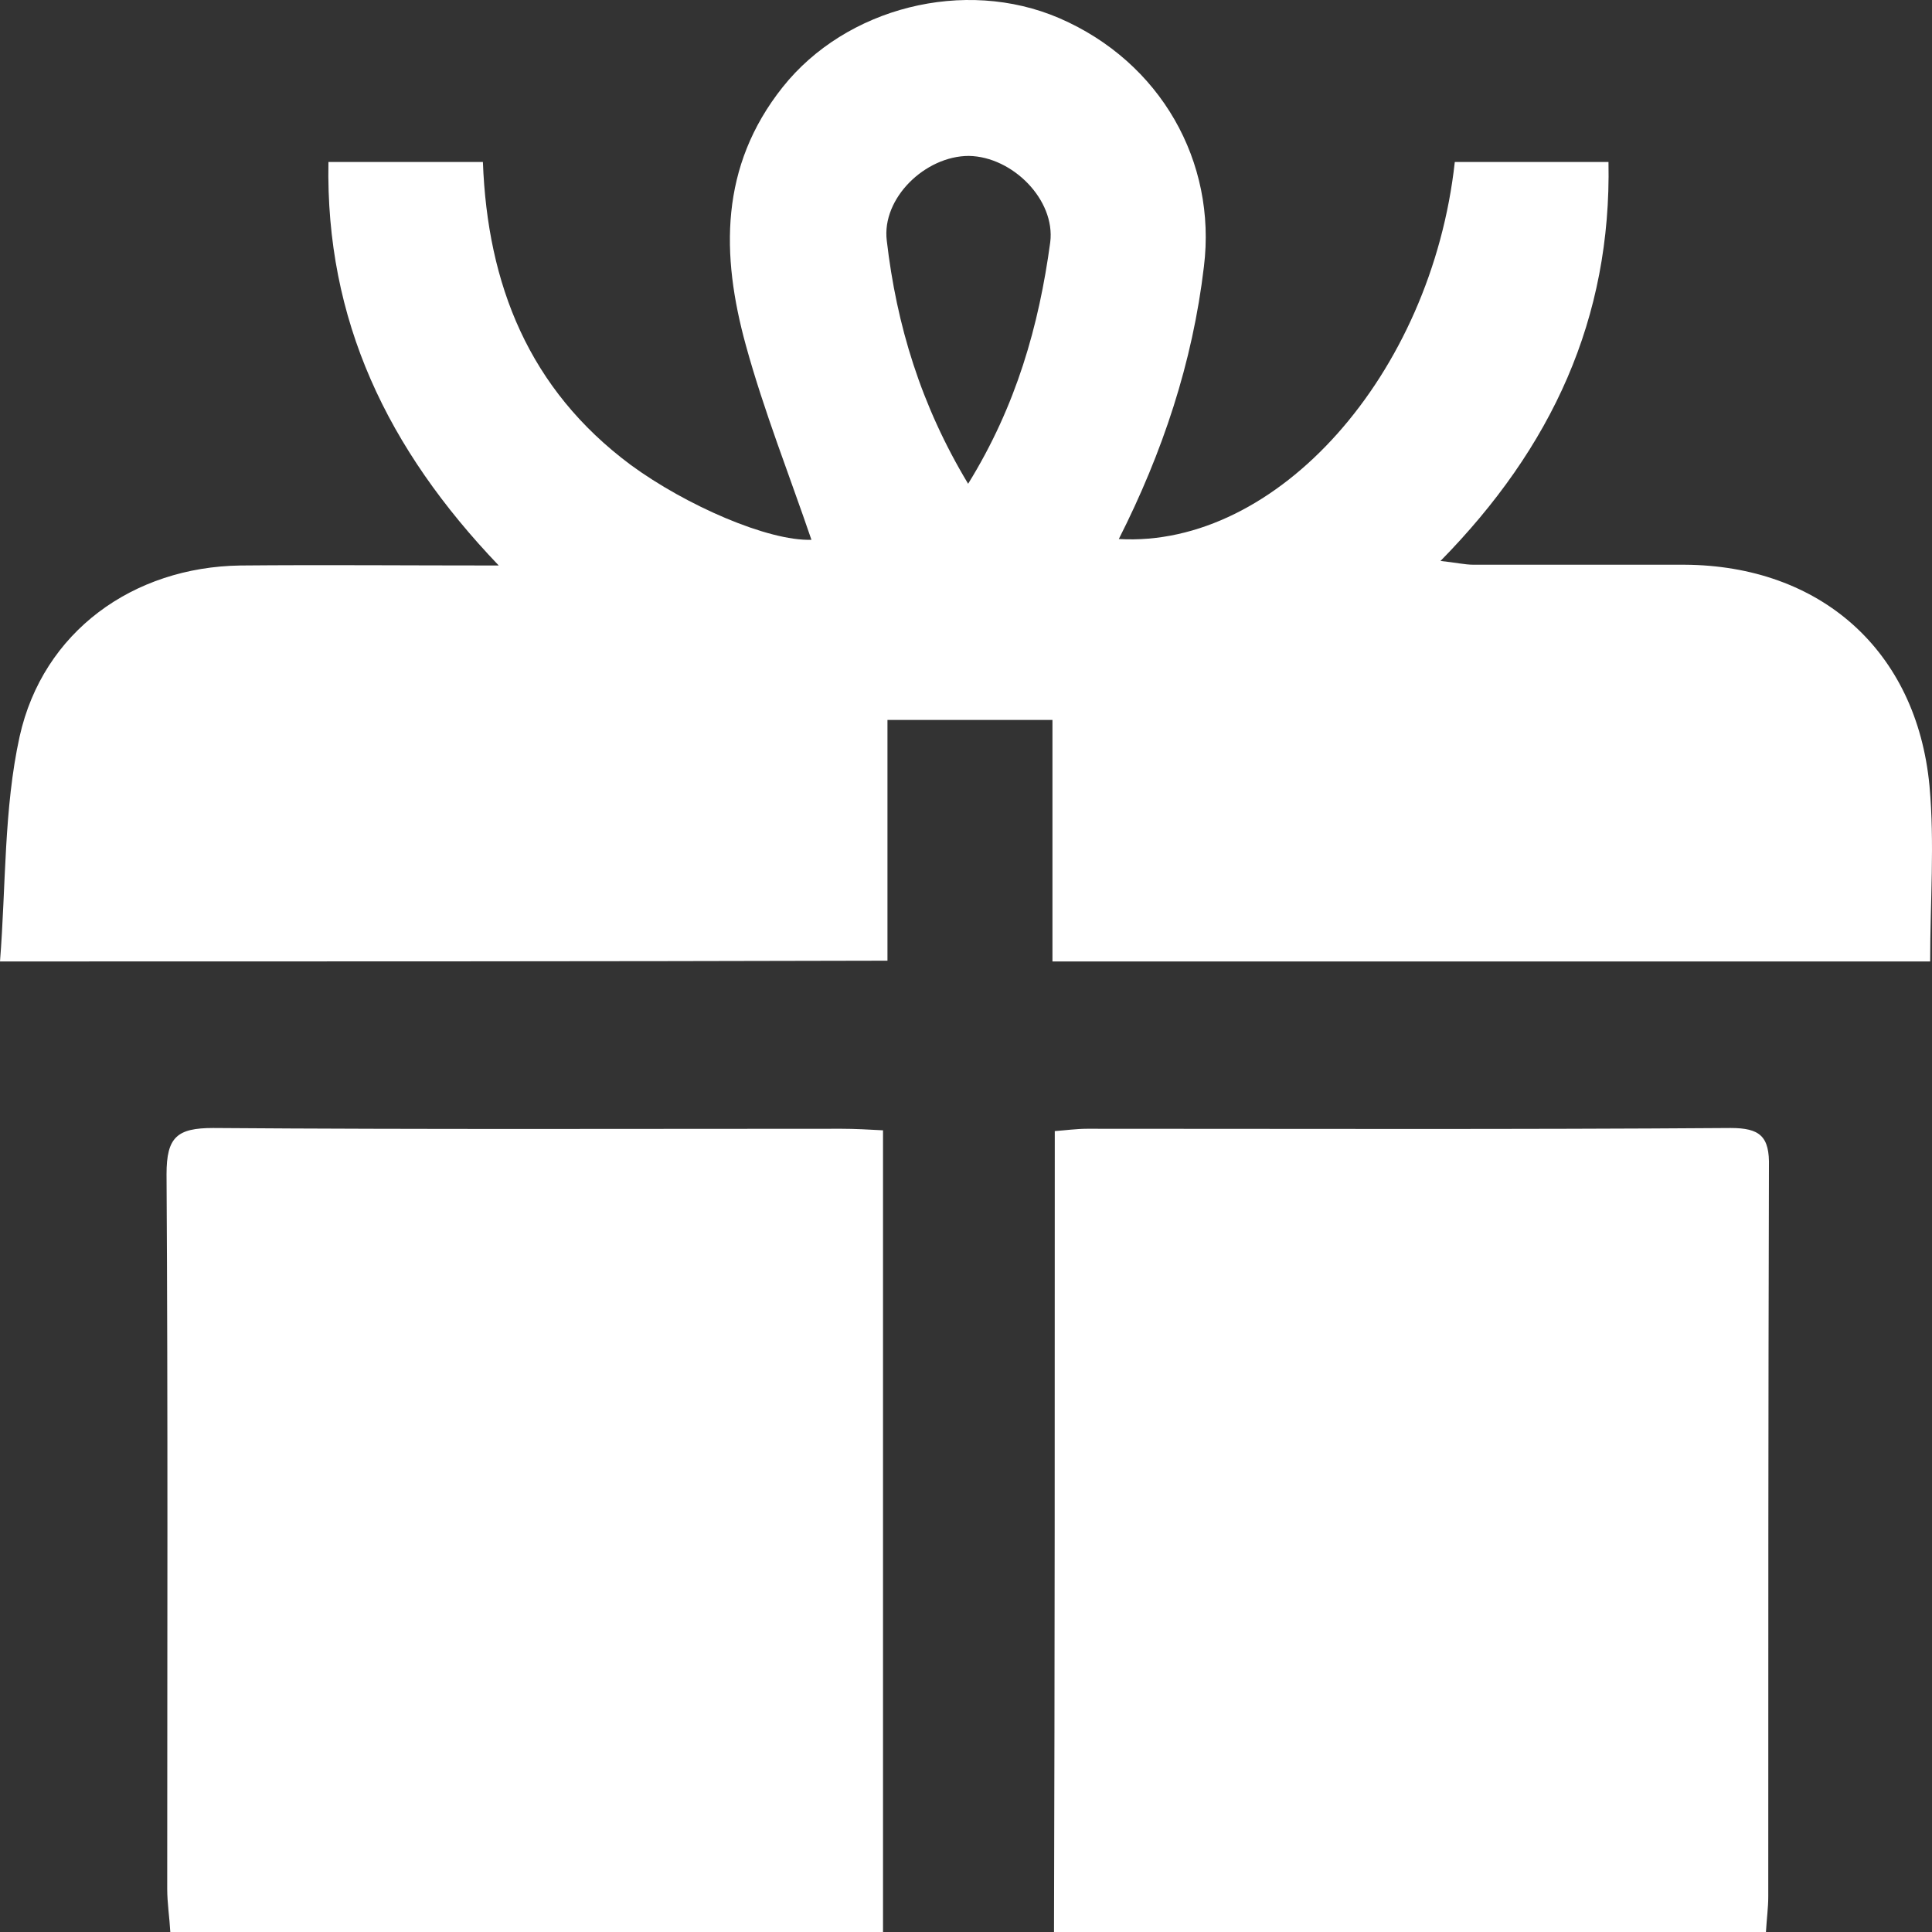
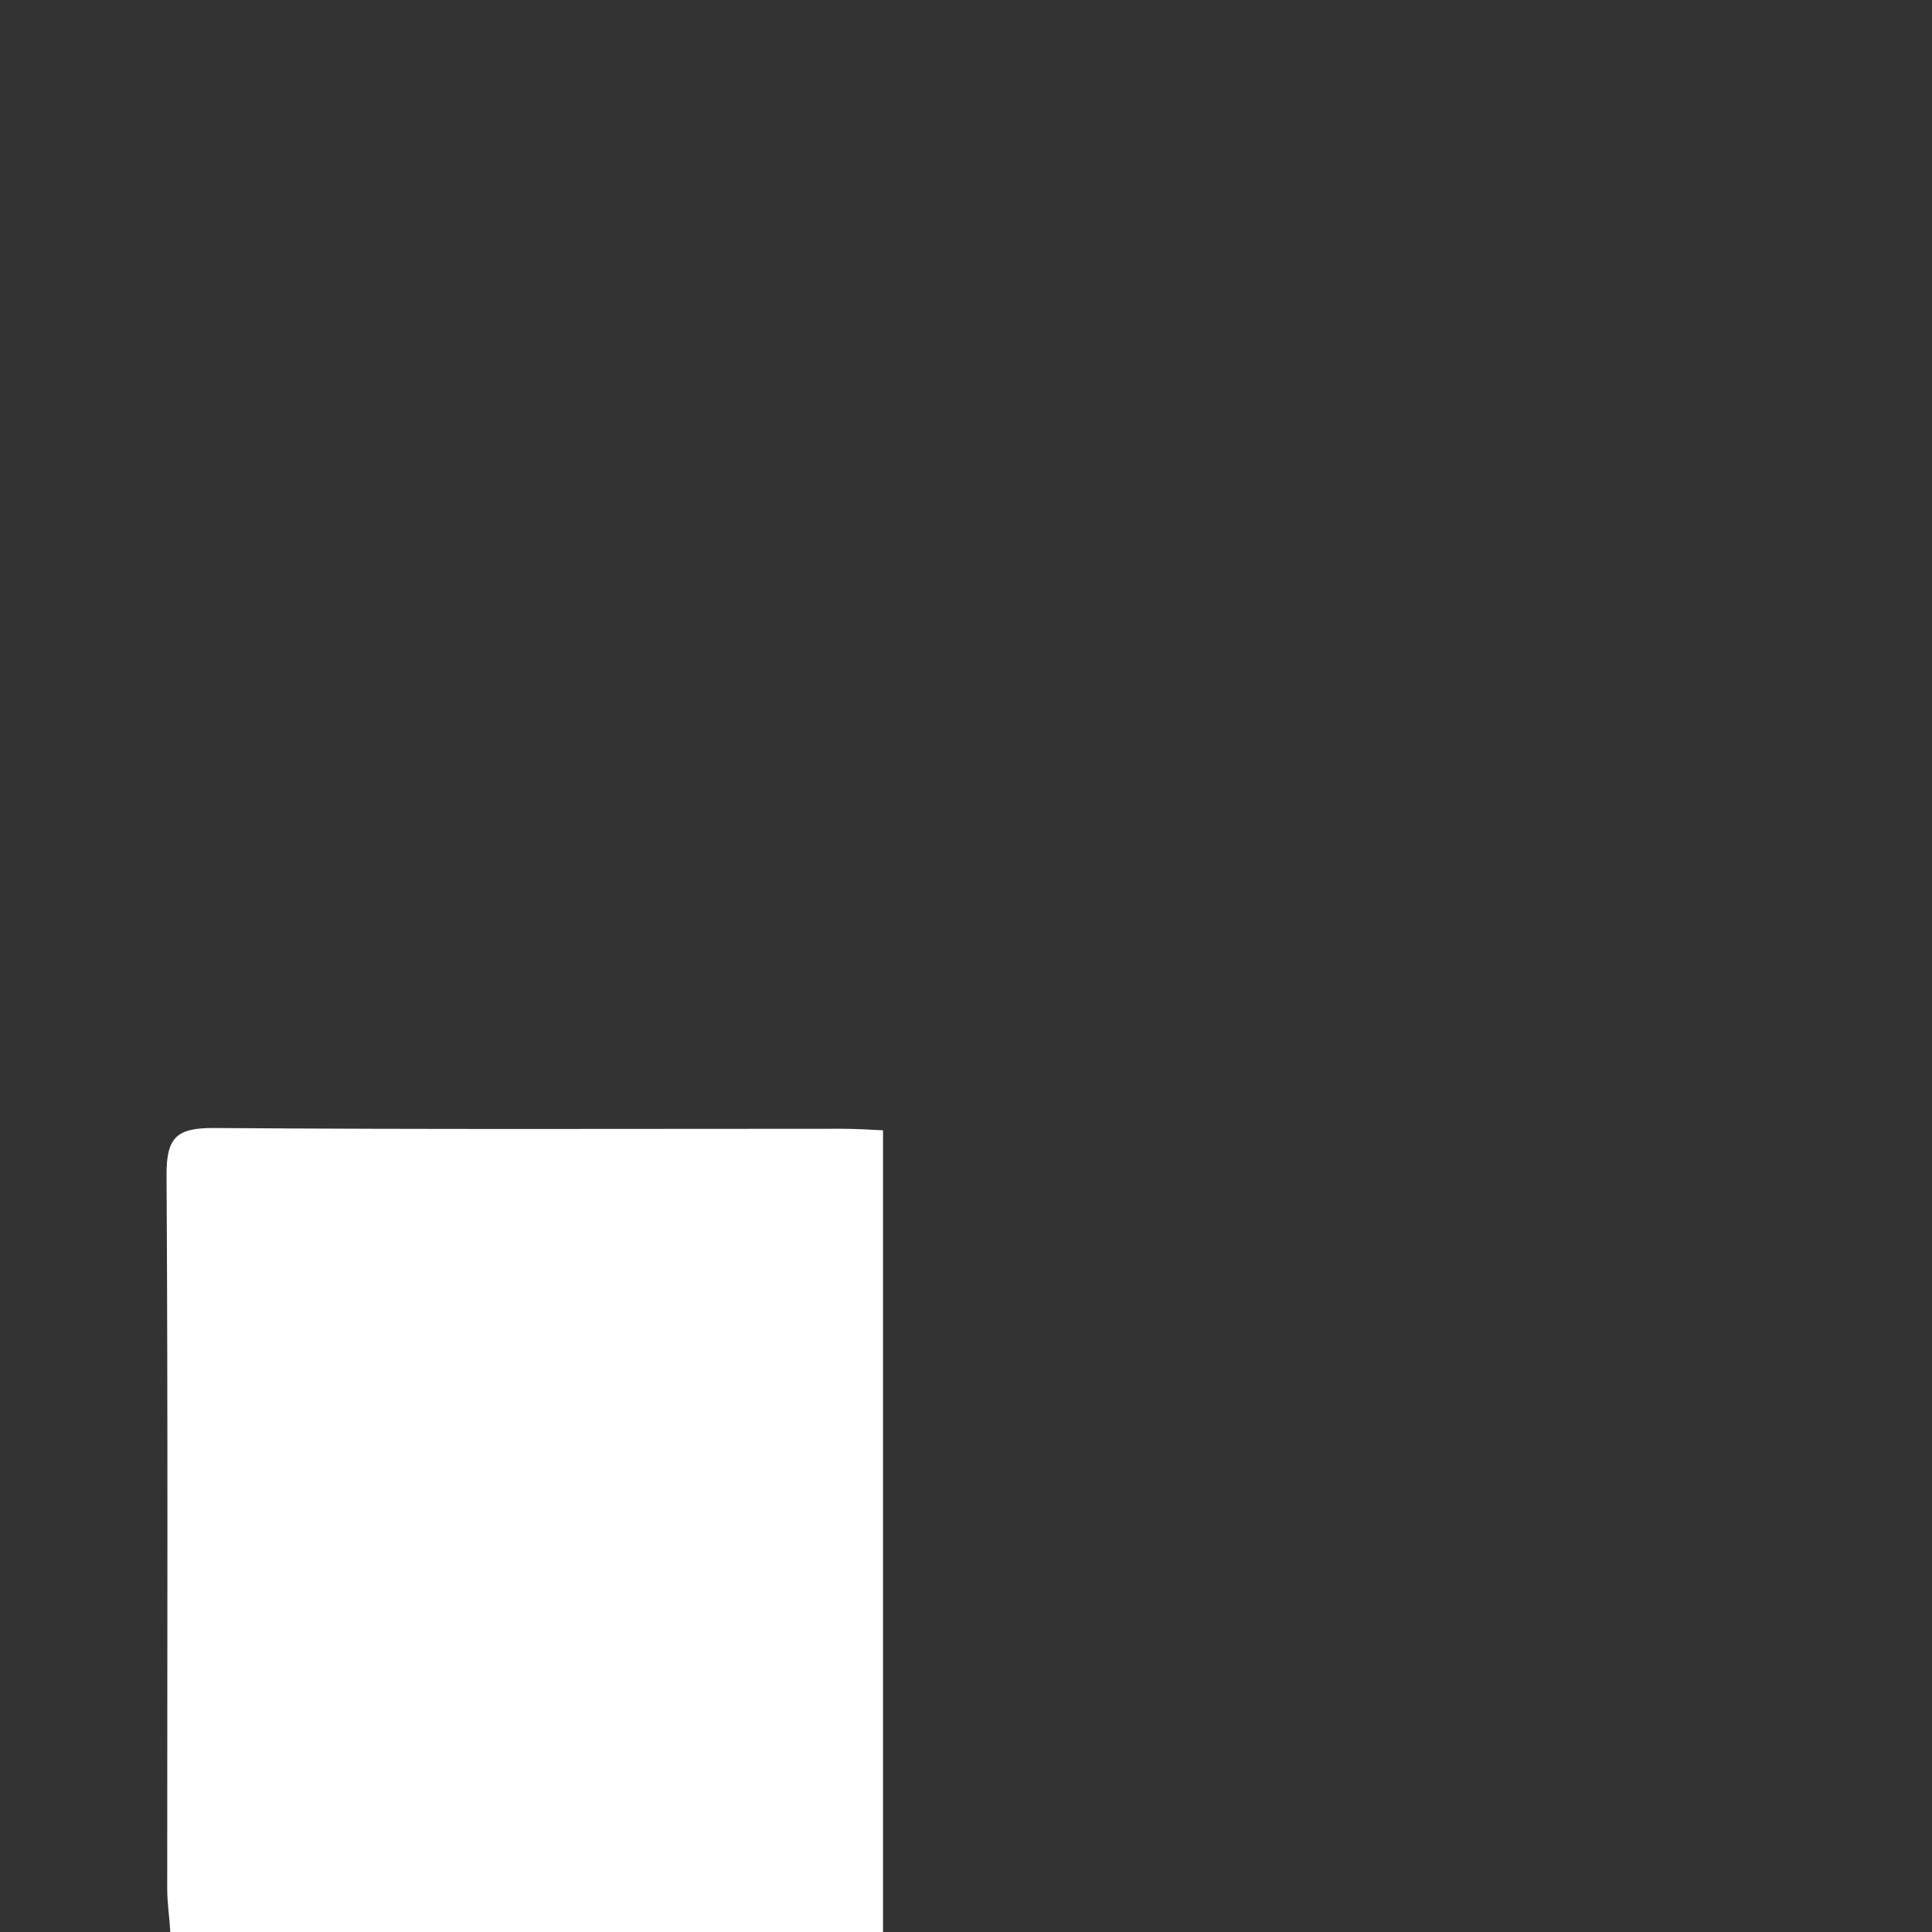
<svg xmlns="http://www.w3.org/2000/svg" width="20" height="20" viewBox="0 0 20 20" fill="none">
  <rect x="0" y="0" width="20" height="20" fill="#333333" stroke="none" />
-   <path d="M0 9.953C0.062 9.169 0.039 8.37 0.203 7.625C0.445 6.536 1.38 5.87 2.488 5.854C3.346 5.846 4.196 5.854 5.163 5.854C4.009 4.647 3.369 3.315 3.4 1.677C3.939 1.677 4.453 1.677 4.999 1.677C5.046 2.947 5.475 4.028 6.528 4.812C7.105 5.235 7.955 5.603 8.4 5.588C8.173 4.922 7.908 4.255 7.721 3.574C7.464 2.641 7.448 1.724 8.103 0.901C8.758 0.078 9.983 -0.235 10.966 0.188C12.018 0.643 12.596 1.677 12.463 2.759C12.346 3.754 12.034 4.687 11.582 5.58C13.22 5.674 14.818 3.879 15.06 1.677C15.567 1.677 16.082 1.677 16.651 1.677C16.682 3.299 16.066 4.632 14.912 5.807C15.068 5.823 15.162 5.846 15.255 5.846C15.98 5.846 16.713 5.846 17.439 5.846C18.843 5.854 19.841 6.732 19.974 8.135C20.028 8.73 19.981 9.334 19.981 9.953C16.963 9.953 13.953 9.953 10.895 9.953C10.895 9.122 10.895 8.299 10.895 7.453C10.303 7.453 9.764 7.453 9.187 7.453C9.187 8.284 9.187 9.099 9.187 9.945C6.13 9.953 3.112 9.953 0 9.953ZM10.022 5.008C10.521 4.201 10.755 3.37 10.872 2.508C10.927 2.069 10.482 1.622 10.03 1.614C9.577 1.614 9.125 2.053 9.18 2.492C9.281 3.362 9.531 4.193 10.022 5.008Z" fill="white" />
  <path d="M9.141 20C6.684 20 4.243 20 1.763 20C1.755 19.851 1.731 19.702 1.731 19.553C1.731 17.085 1.739 14.616 1.724 12.155C1.724 11.771 1.833 11.677 2.207 11.677C4.375 11.693 6.543 11.685 8.712 11.685C8.852 11.685 8.992 11.693 9.141 11.701C9.141 14.483 9.141 17.233 9.141 20Z" fill="white" />
-   <path d="M10.919 11.709C11.028 11.701 11.145 11.685 11.254 11.685C13.477 11.685 15.7 11.693 17.915 11.677C18.219 11.677 18.32 11.763 18.312 12.077C18.305 14.592 18.305 17.116 18.305 19.632C18.305 19.749 18.289 19.859 18.281 20C15.824 20 13.383 20 10.911 20C10.919 17.249 10.919 14.491 10.919 11.709Z" fill="white" />
</svg>